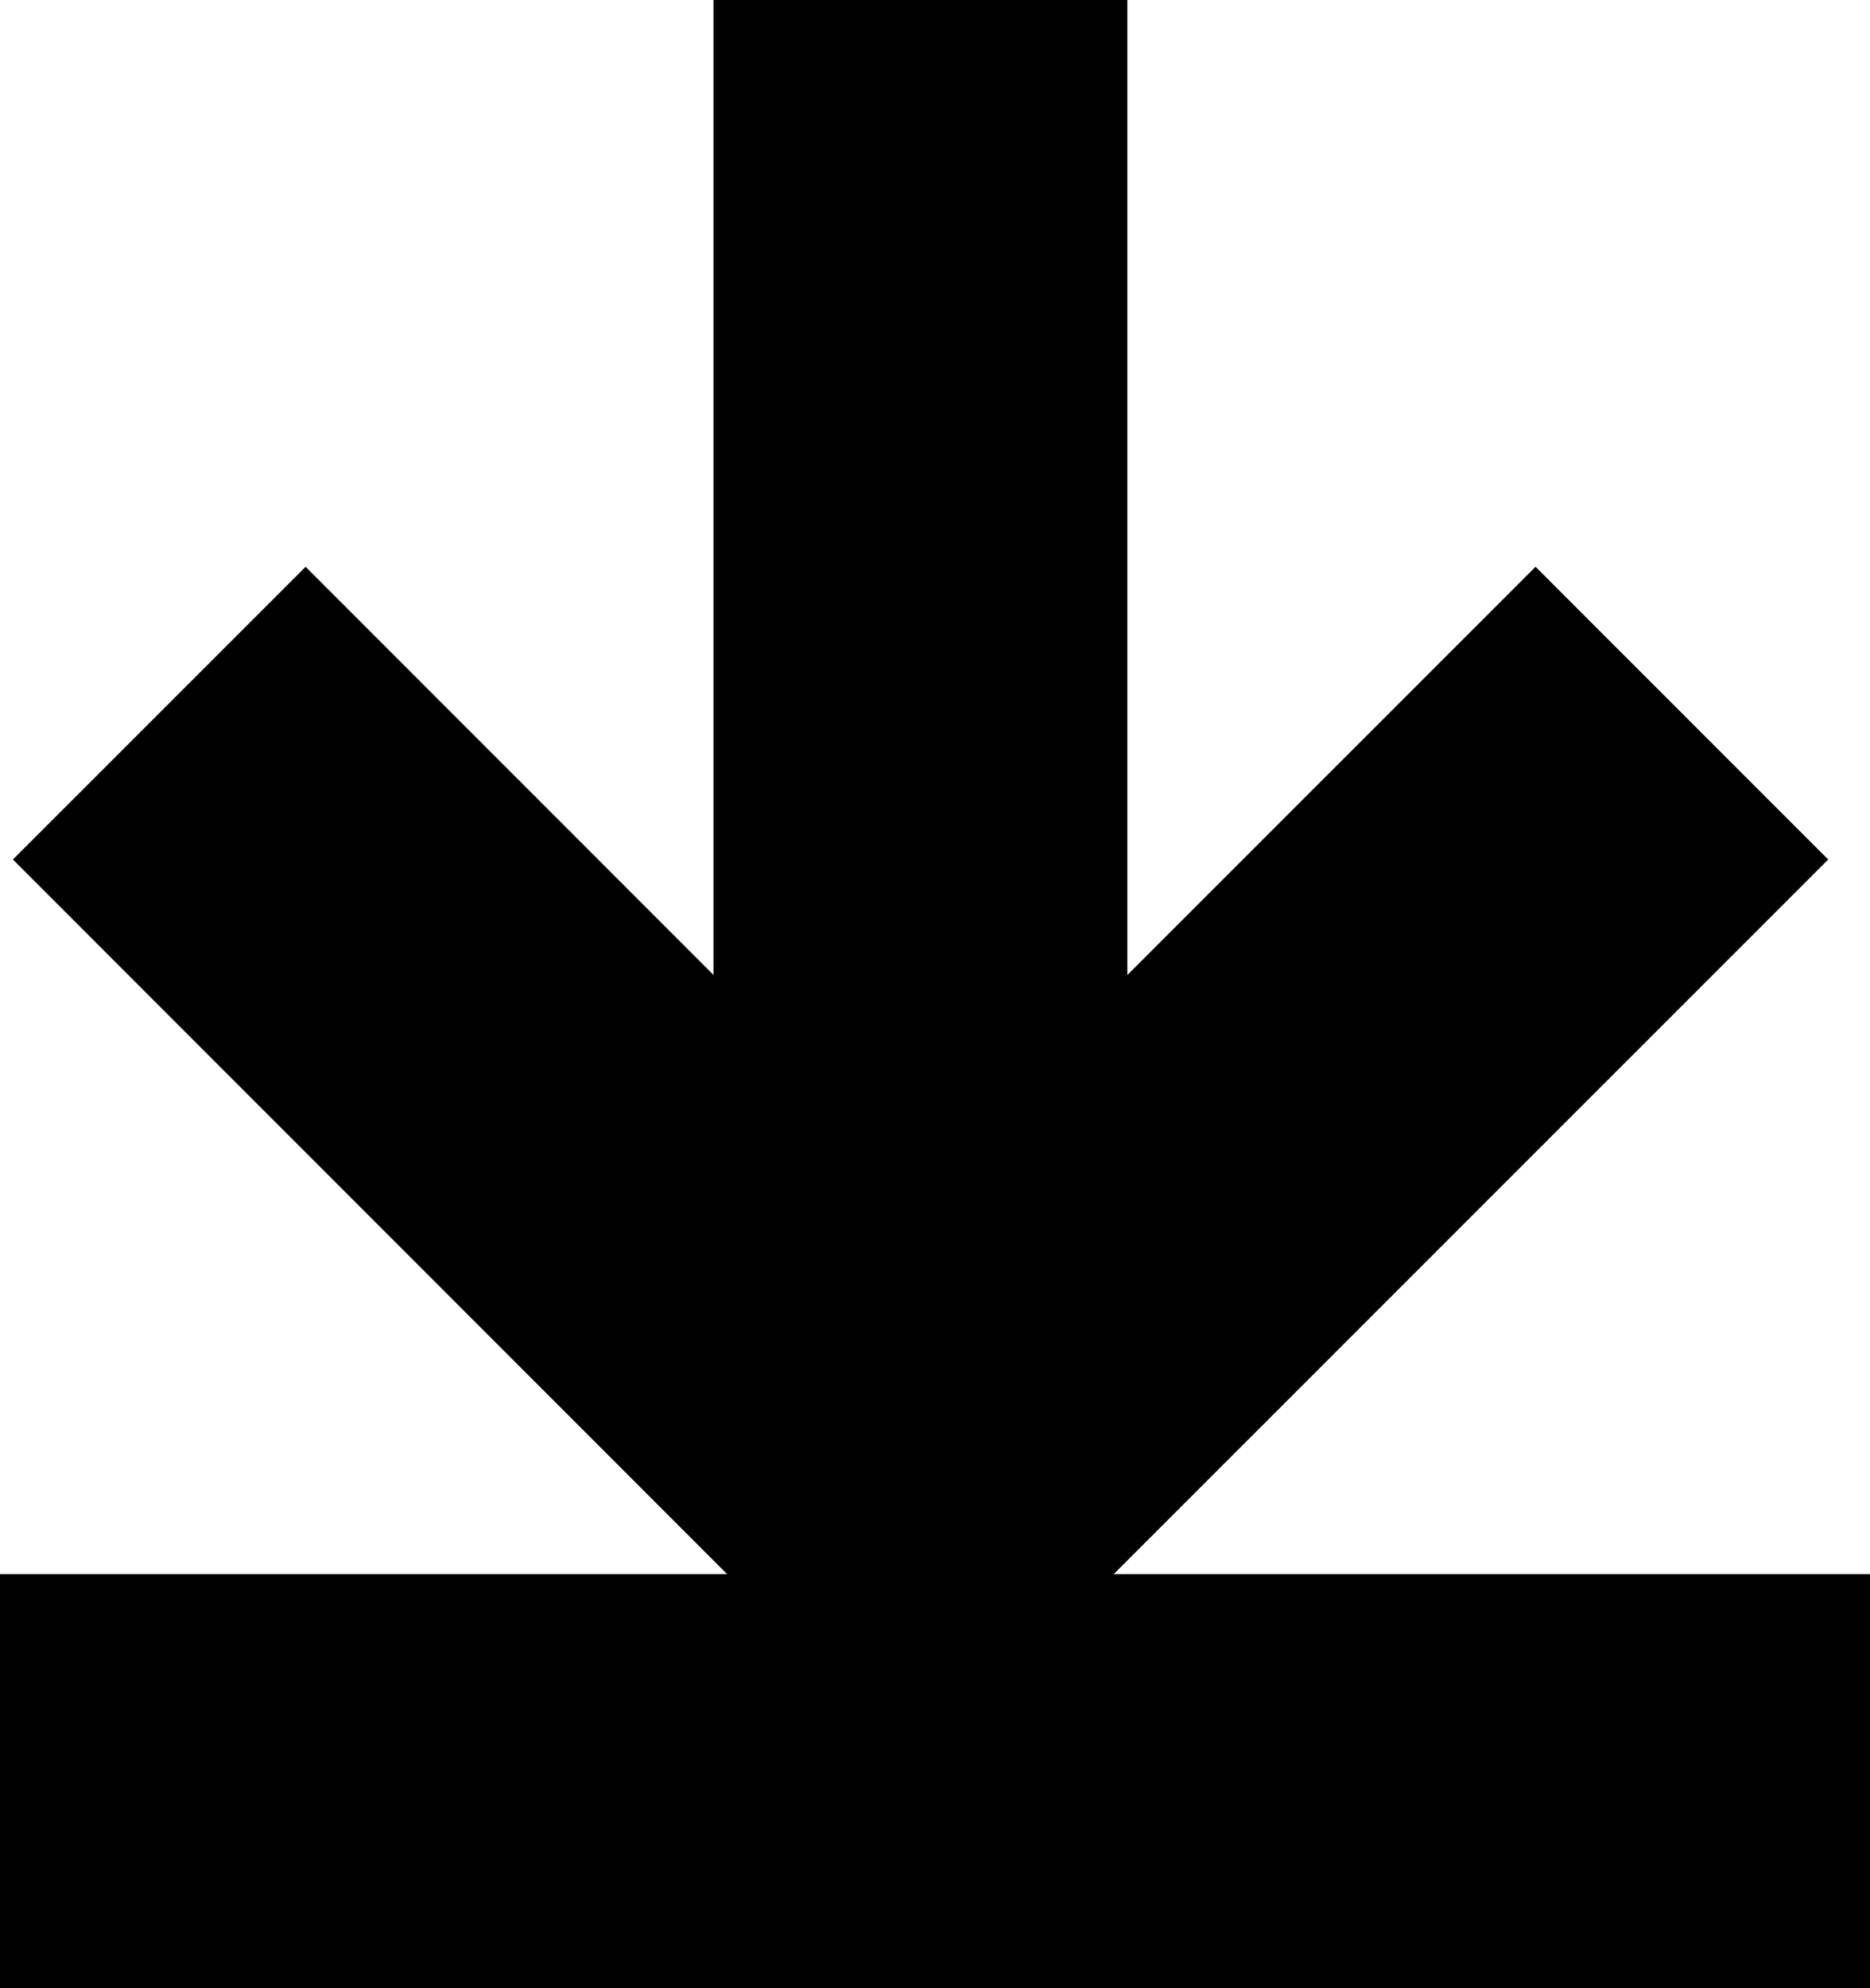
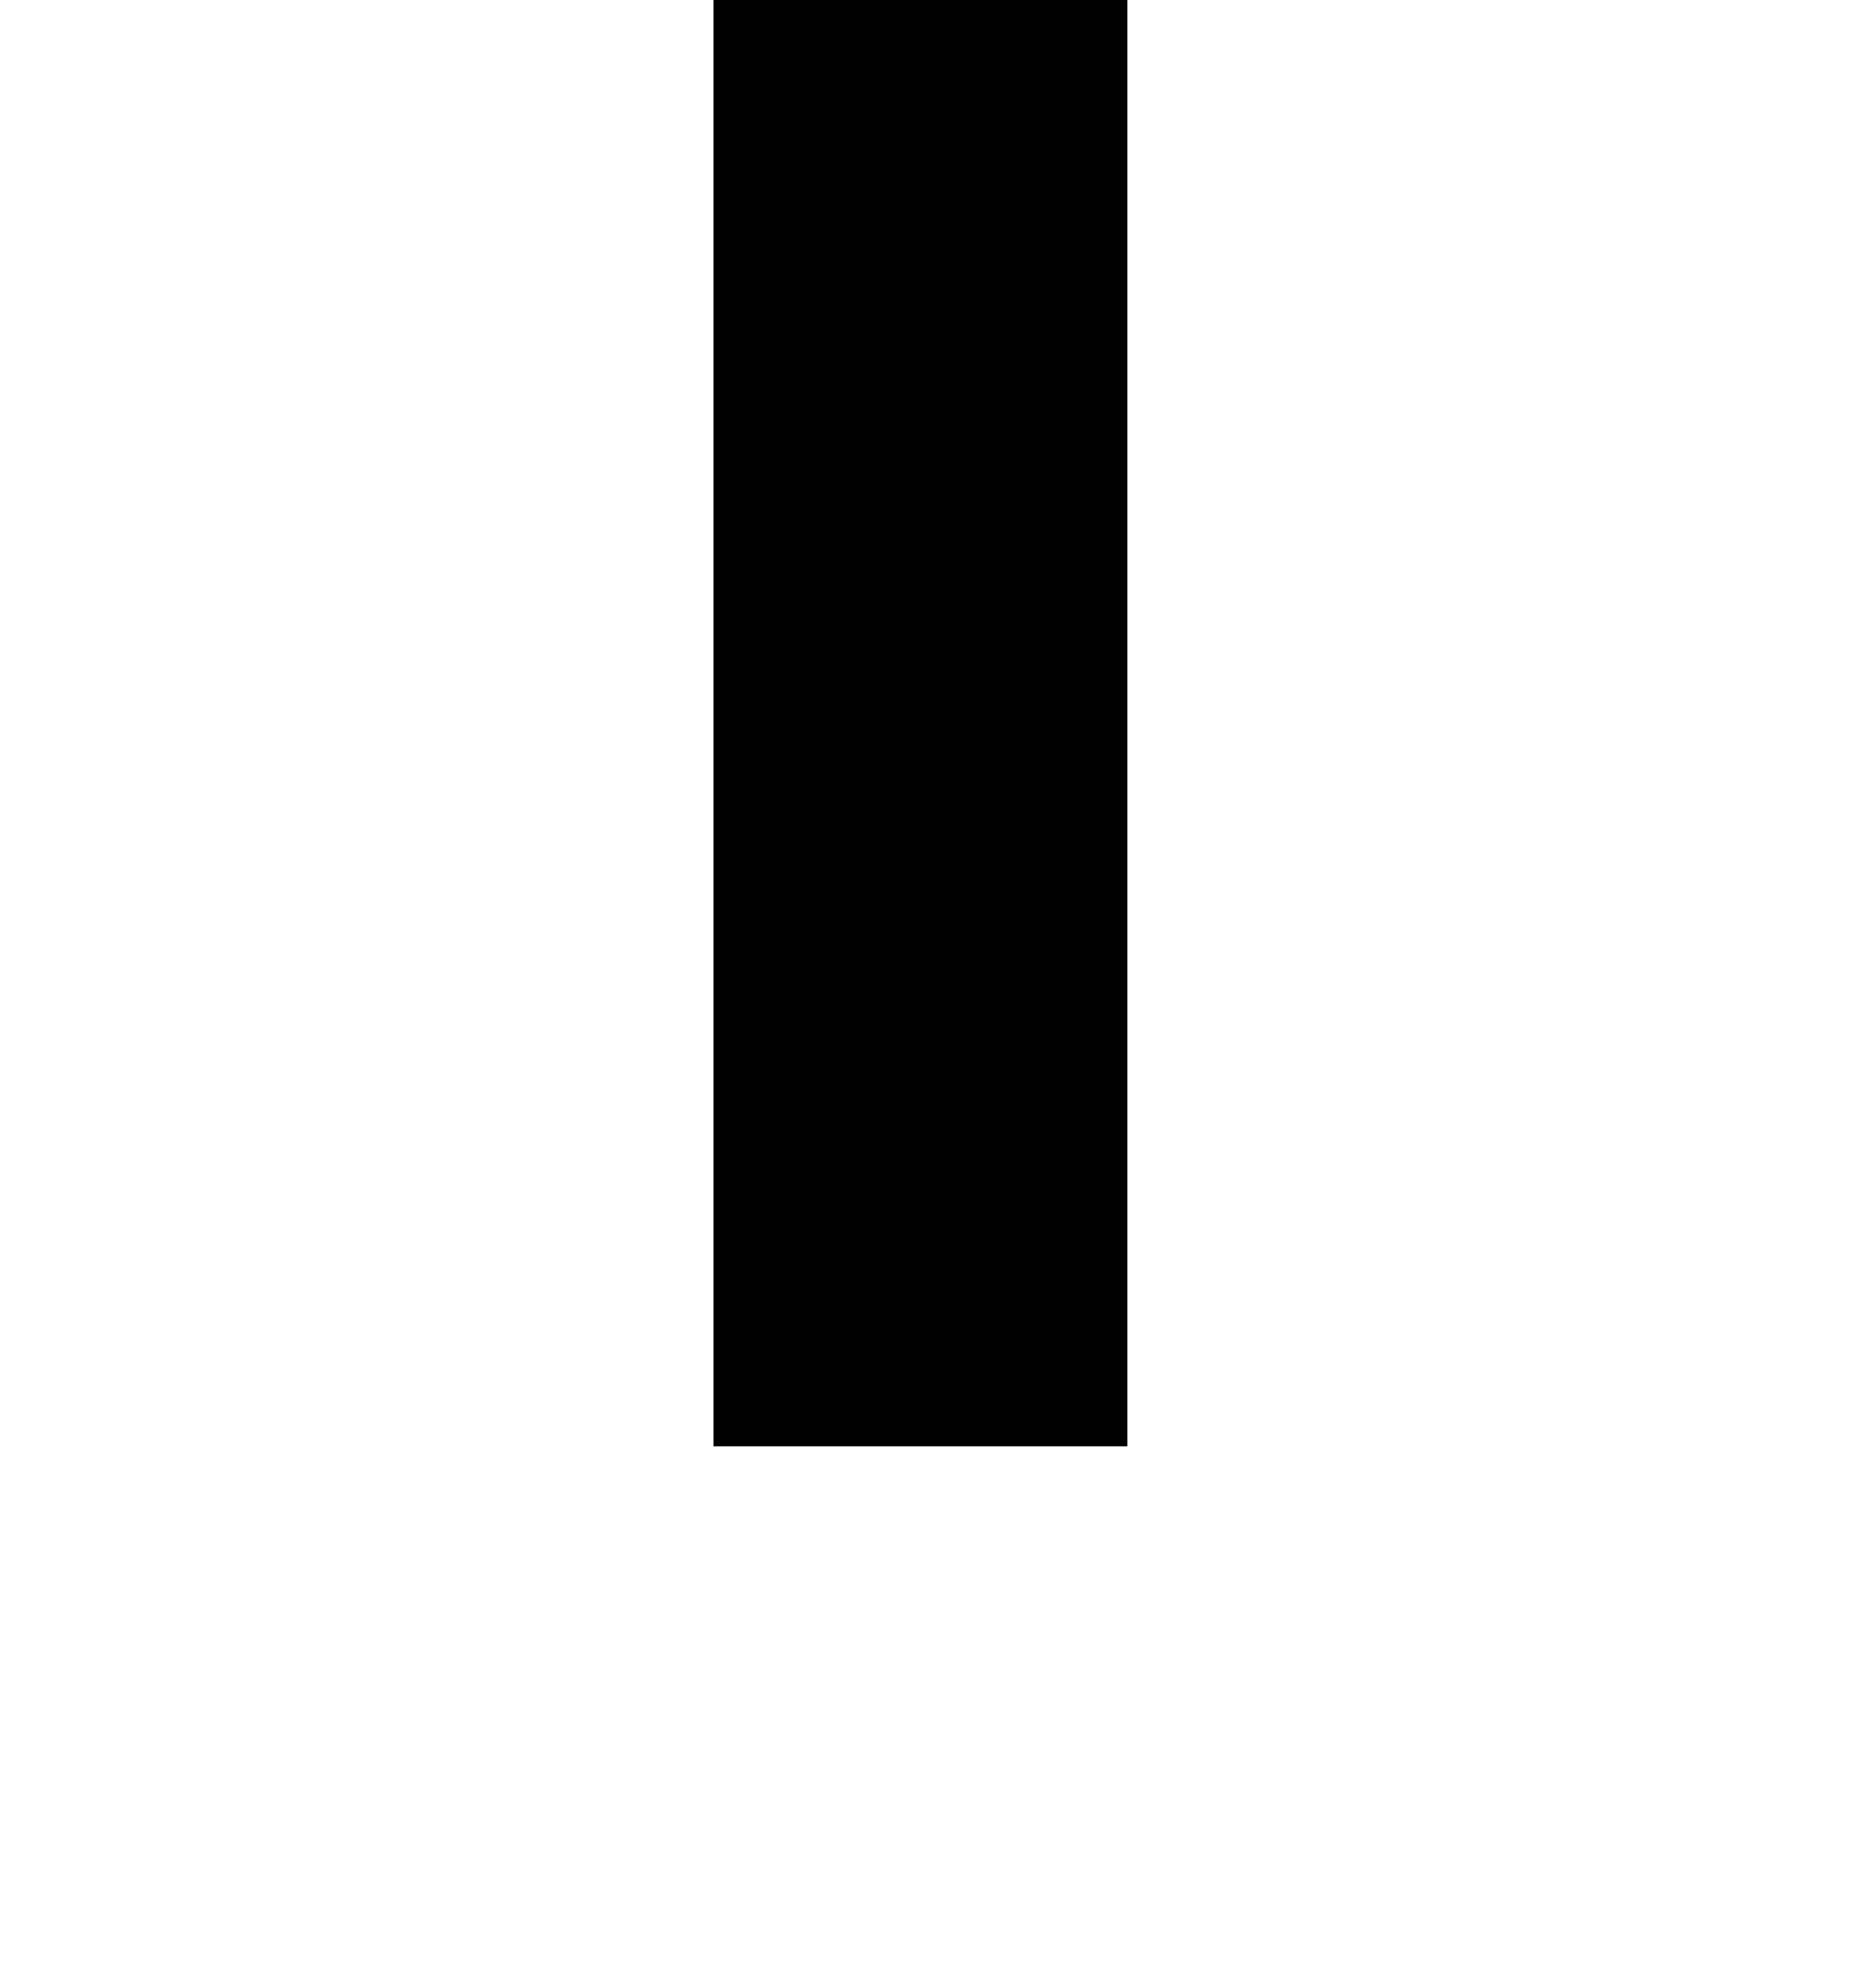
<svg xmlns="http://www.w3.org/2000/svg" viewBox="0 0 18.072 19.208">
  <defs>
    <style>.a{fill:none;stroke:#010101;stroke-width:4px;}</style>
  </defs>
  <title>download-icon-black</title>
  <line class="a" x1="8.895" x2="8.895" y2="13.973" />
-   <line class="a" y1="17.208" x2="18.072" y2="17.208" />
-   <polyline class="a" points="1.539 6.89 8.895 14.248 16.254 6.89" />
</svg>